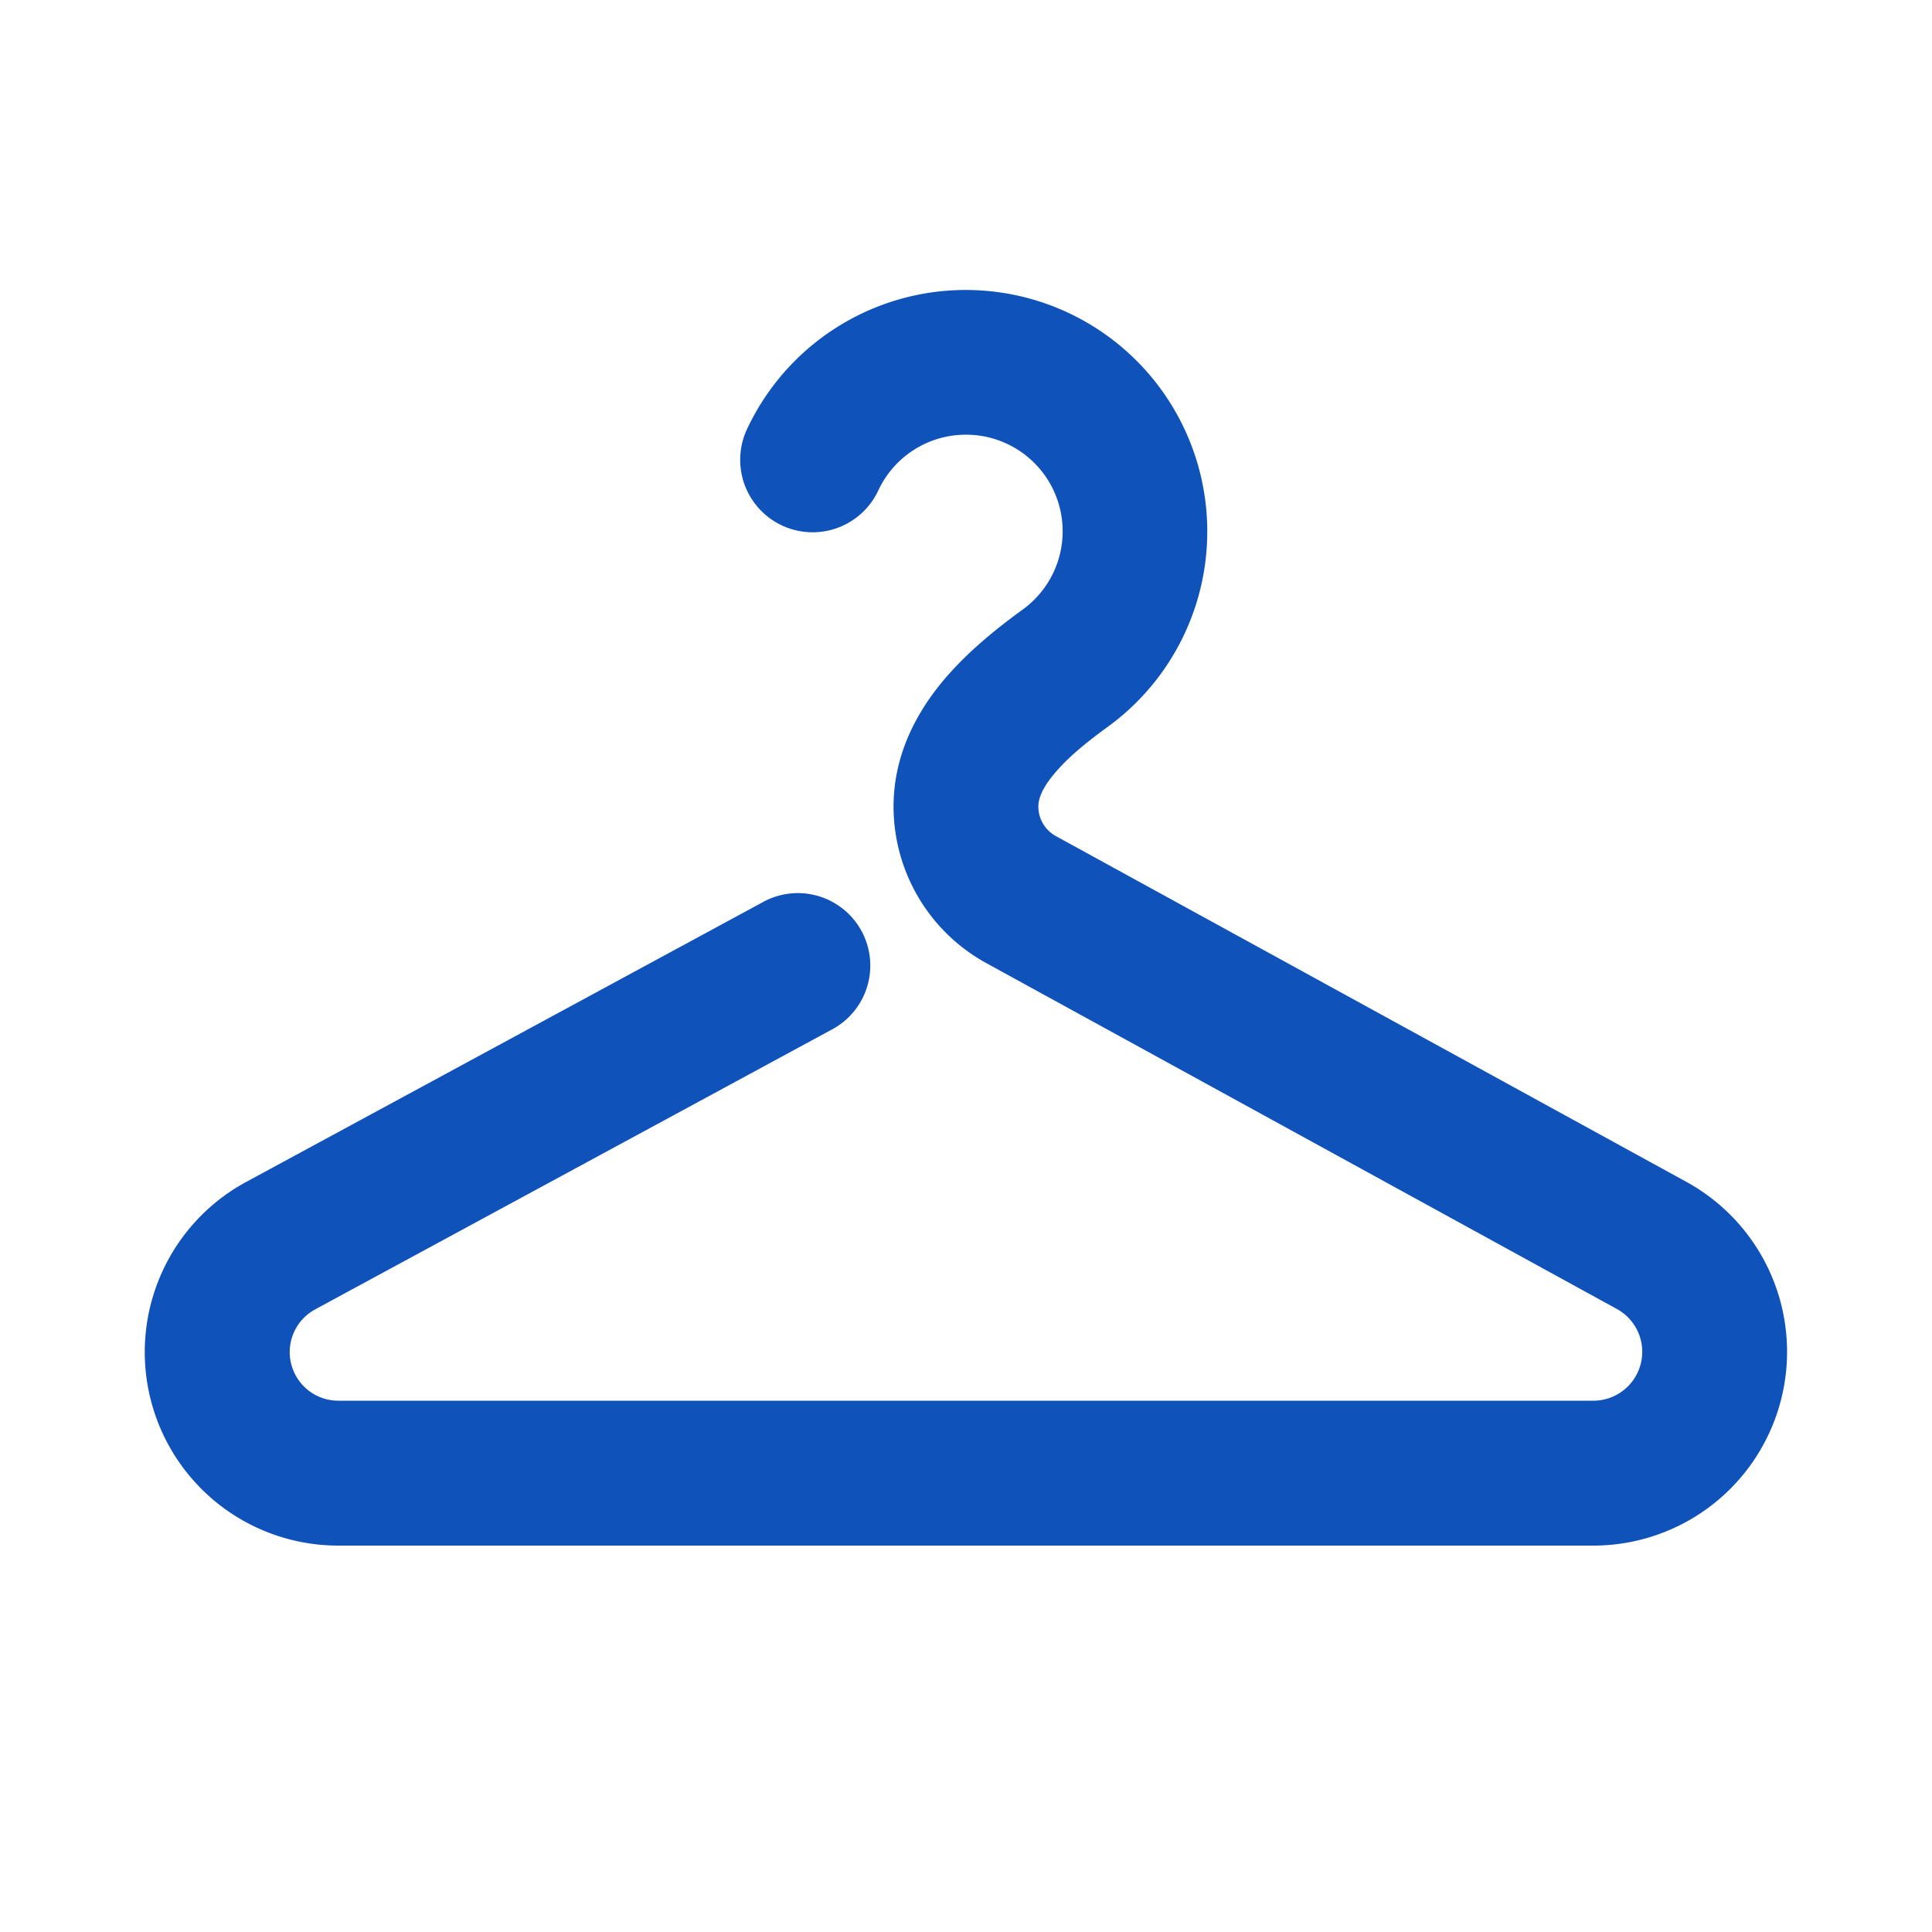
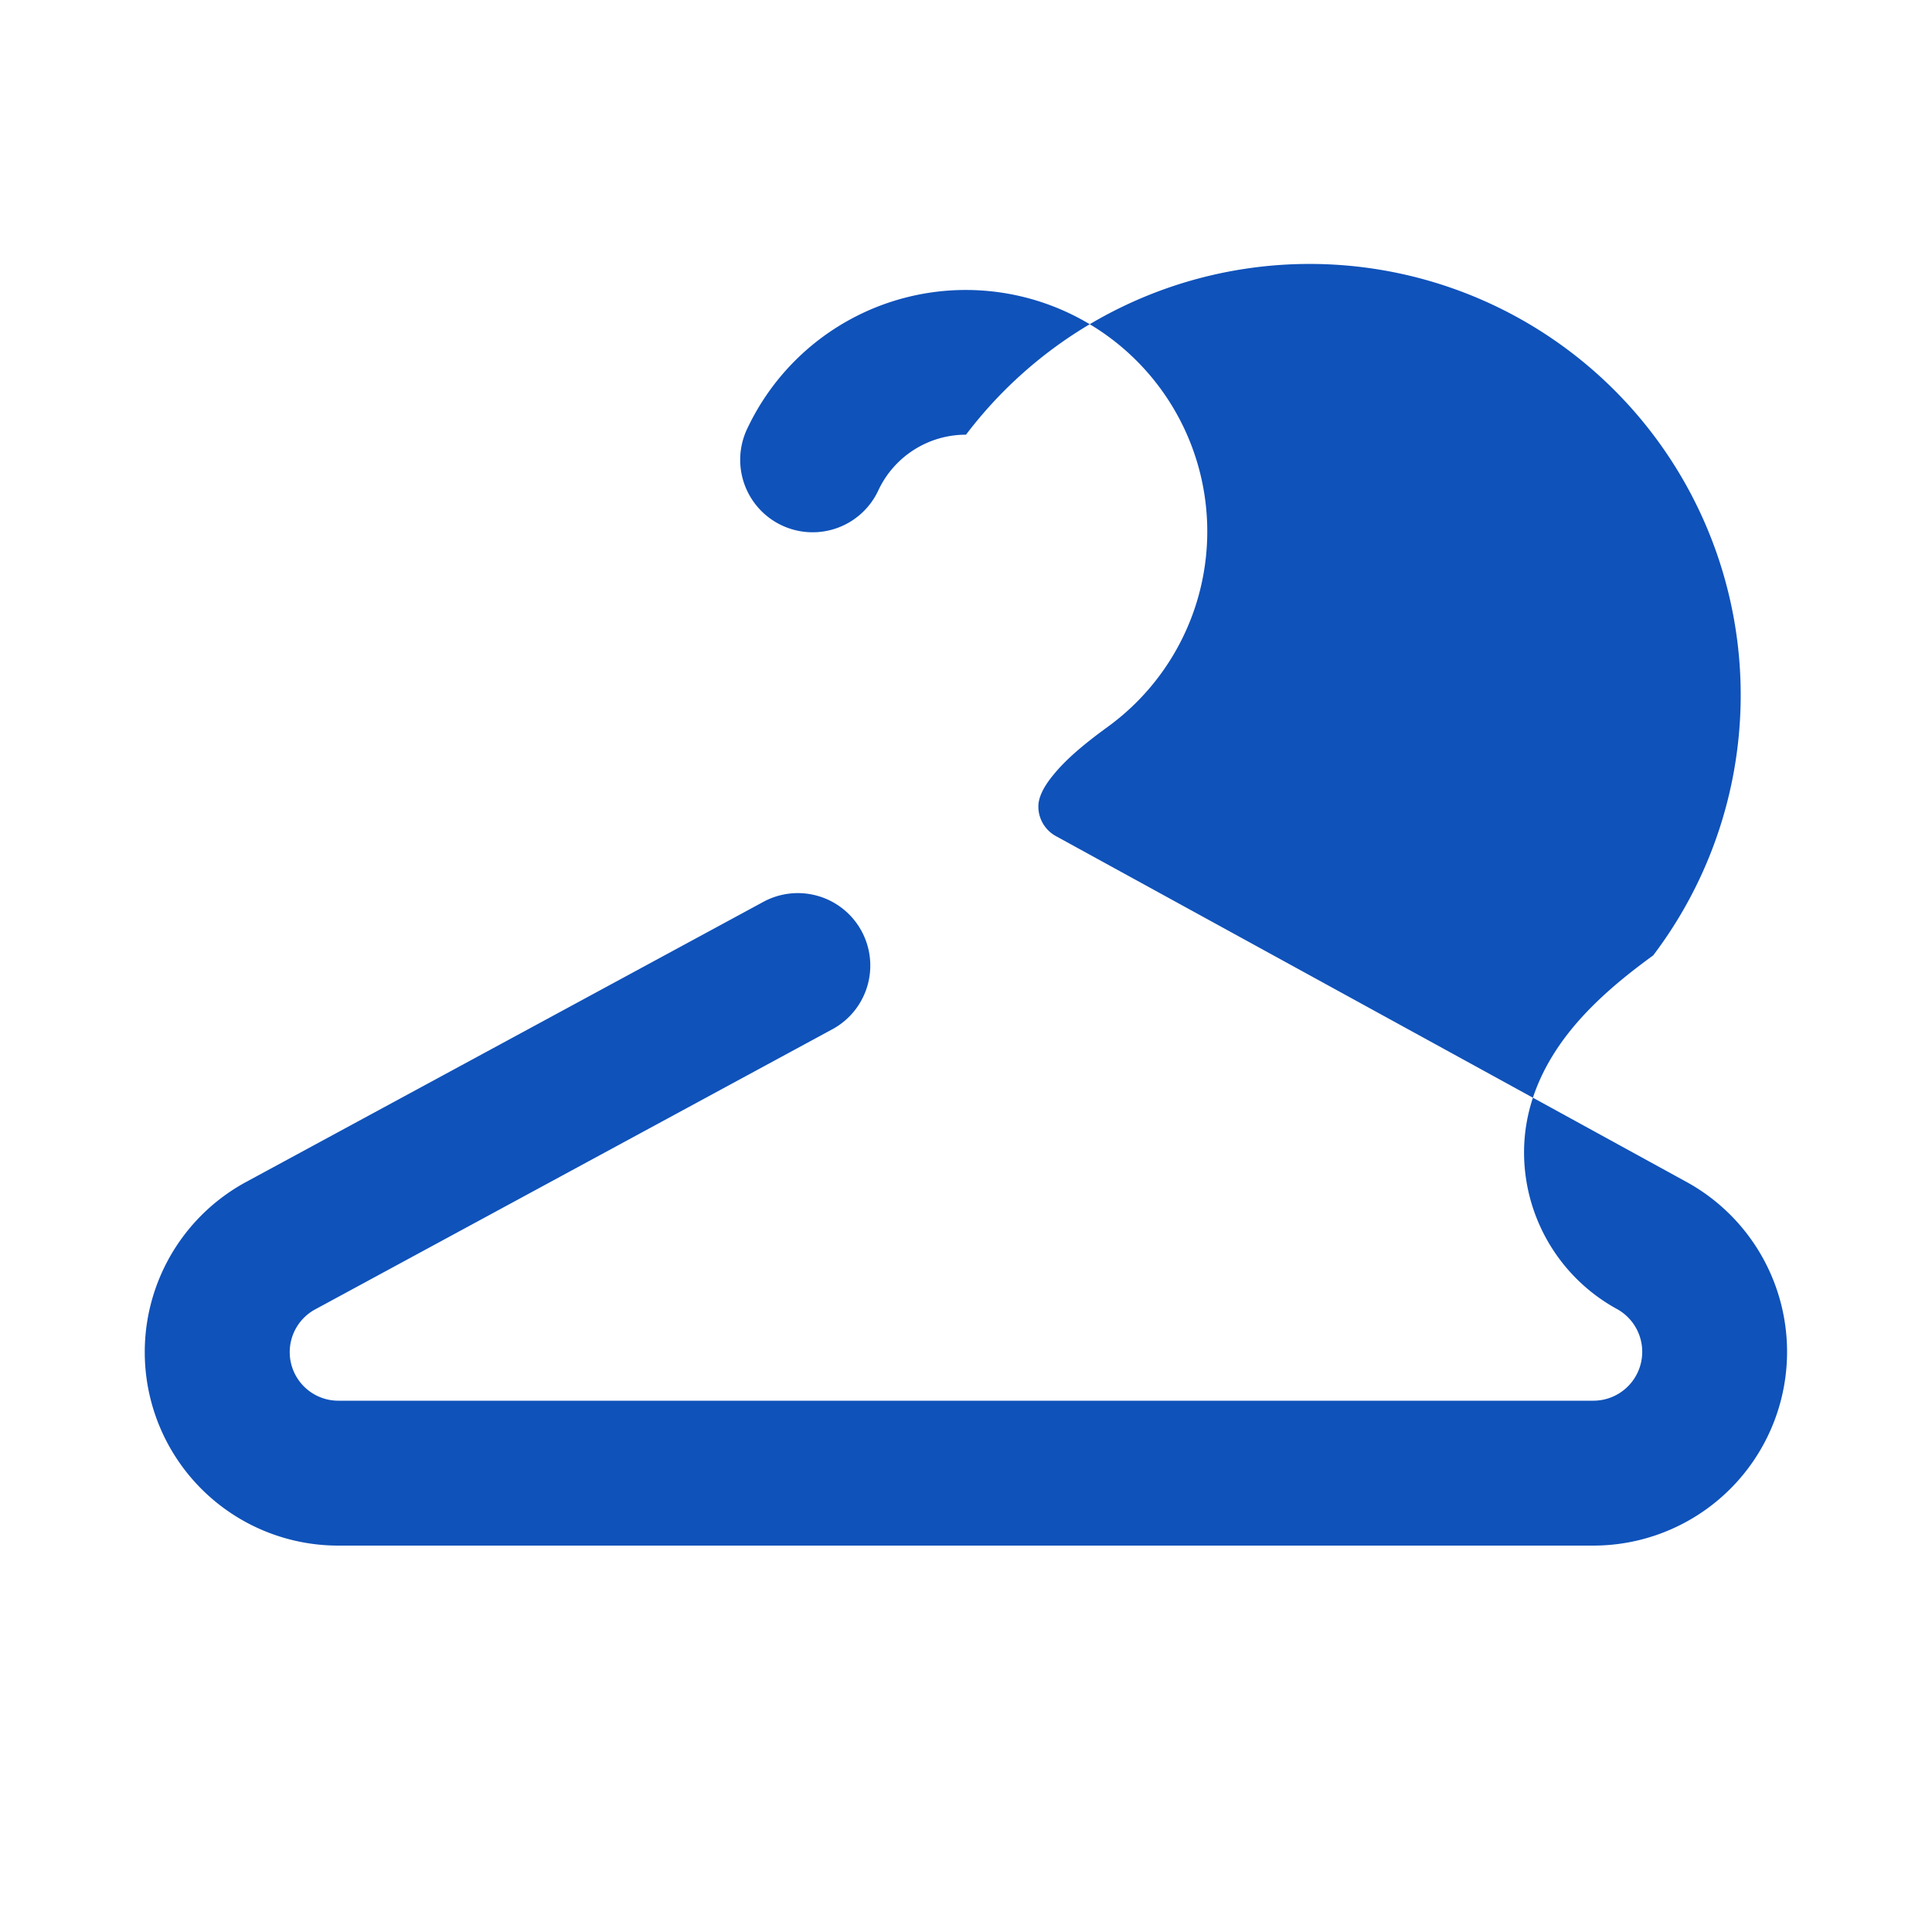
<svg xmlns="http://www.w3.org/2000/svg" width="20" height="20" viewBox="0 0 20 20">
-   <path fill="#0F52BA" d="M9.999 4.5a1 1 0 0 0-.904.571a.75.75 0 1 1-1.354-.645a2.5 2.5 0 1 1 3.728 3.097c-.233.169-.427.33-.56.493c-.132.158-.16.264-.16.333c0 .128.07.245.181.306l6.528 3.58A2.006 2.006 0 0 1 16.494 16H3.504a2.003 2.003 0 0 1-.955-3.765l5.344-2.894a.75.75 0 1 1 .714 1.319l-5.343 2.894a.503.503 0 0 0 .24.946h12.99a.506.506 0 0 0 .243-.95L10.21 9.97a1.85 1.85 0 0 1-.96-1.62c0-.538.24-.971.501-1.288c.258-.313.578-.564.836-.752A1 1 0 0 0 10 4.5" />
+   <path fill="#0F52BA" d="M9.999 4.5a1 1 0 0 0-.904.571a.75.75 0 1 1-1.354-.645a2.5 2.5 0 1 1 3.728 3.097c-.233.169-.427.33-.56.493c-.132.158-.16.264-.16.333c0 .128.07.245.181.306l6.528 3.58A2.006 2.006 0 0 1 16.494 16H3.504a2.003 2.003 0 0 1-.955-3.765l5.344-2.894a.75.75 0 1 1 .714 1.319l-5.343 2.894a.503.503 0 0 0 .24.946h12.99a.506.506 0 0 0 .243-.95a1.85 1.85 0 0 1-.96-1.62c0-.538.24-.971.501-1.288c.258-.313.578-.564.836-.752A1 1 0 0 0 10 4.5" />
</svg>